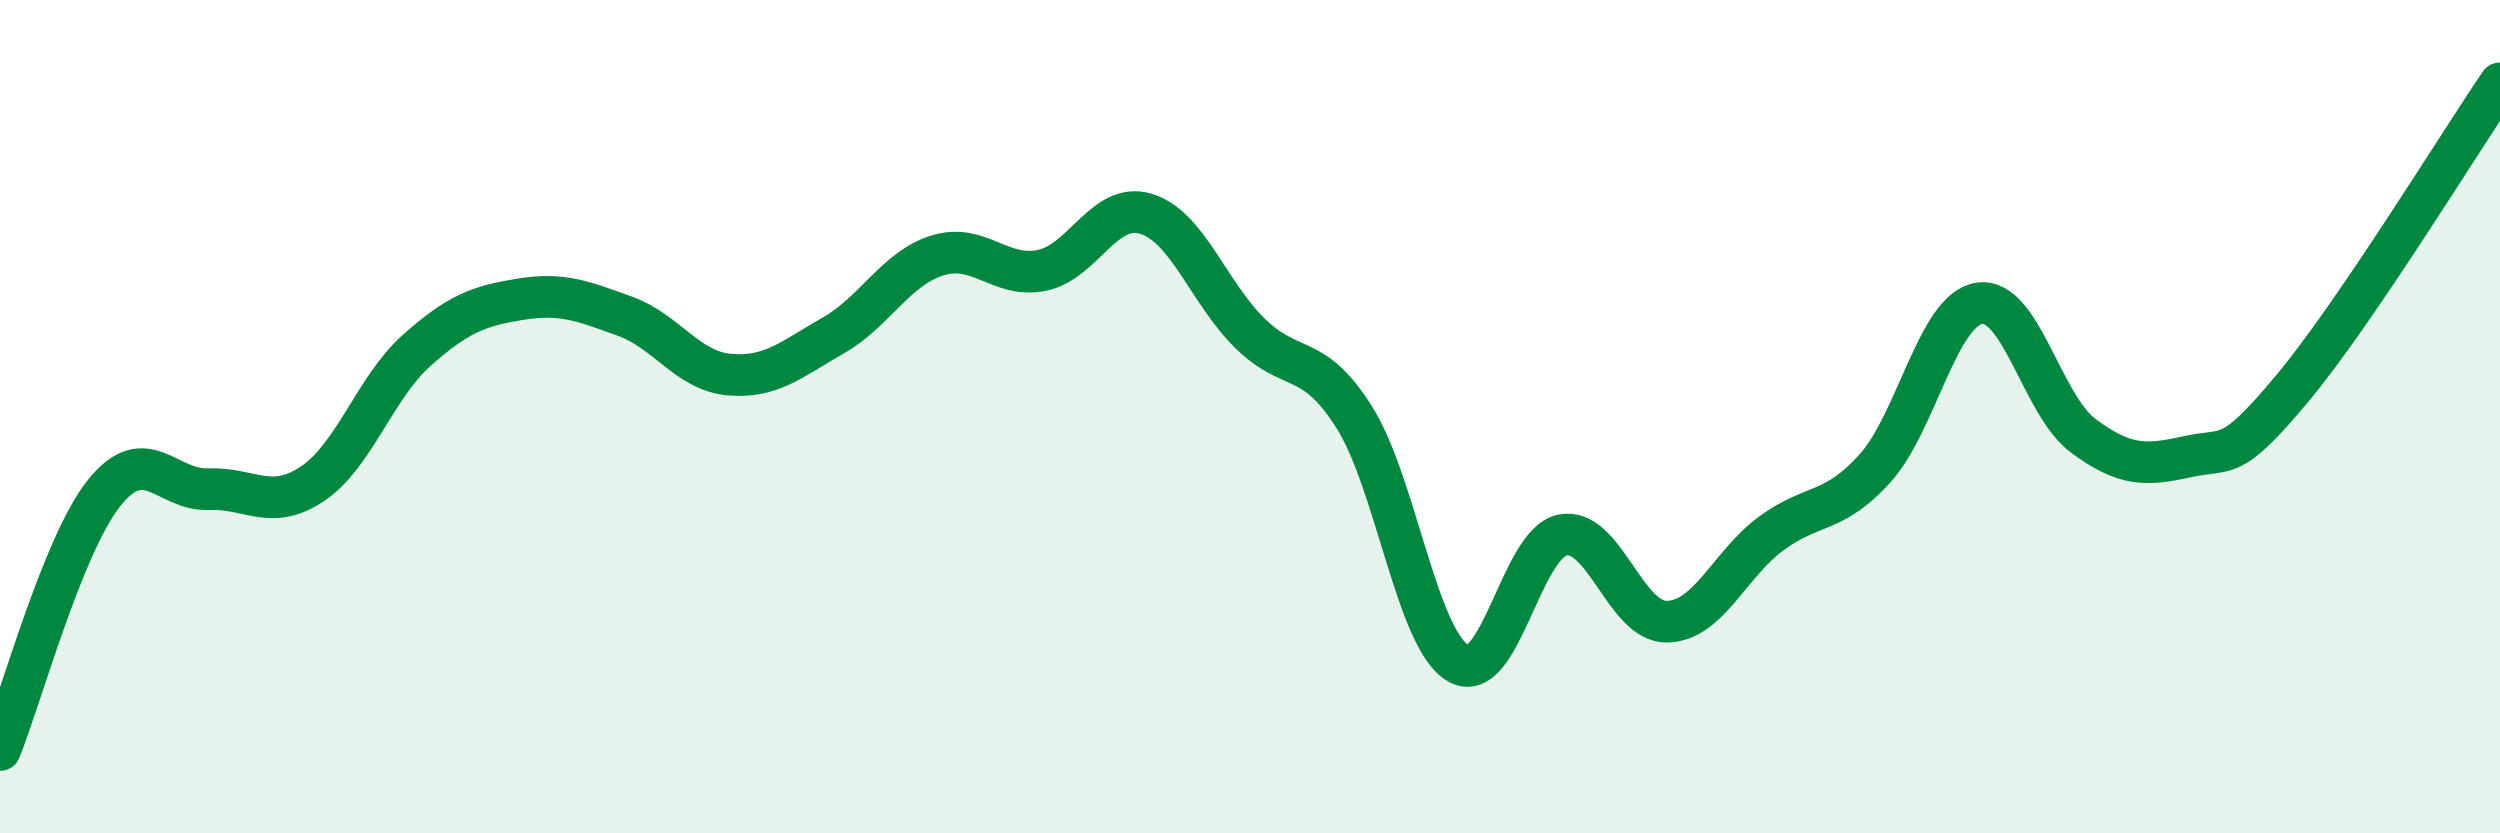
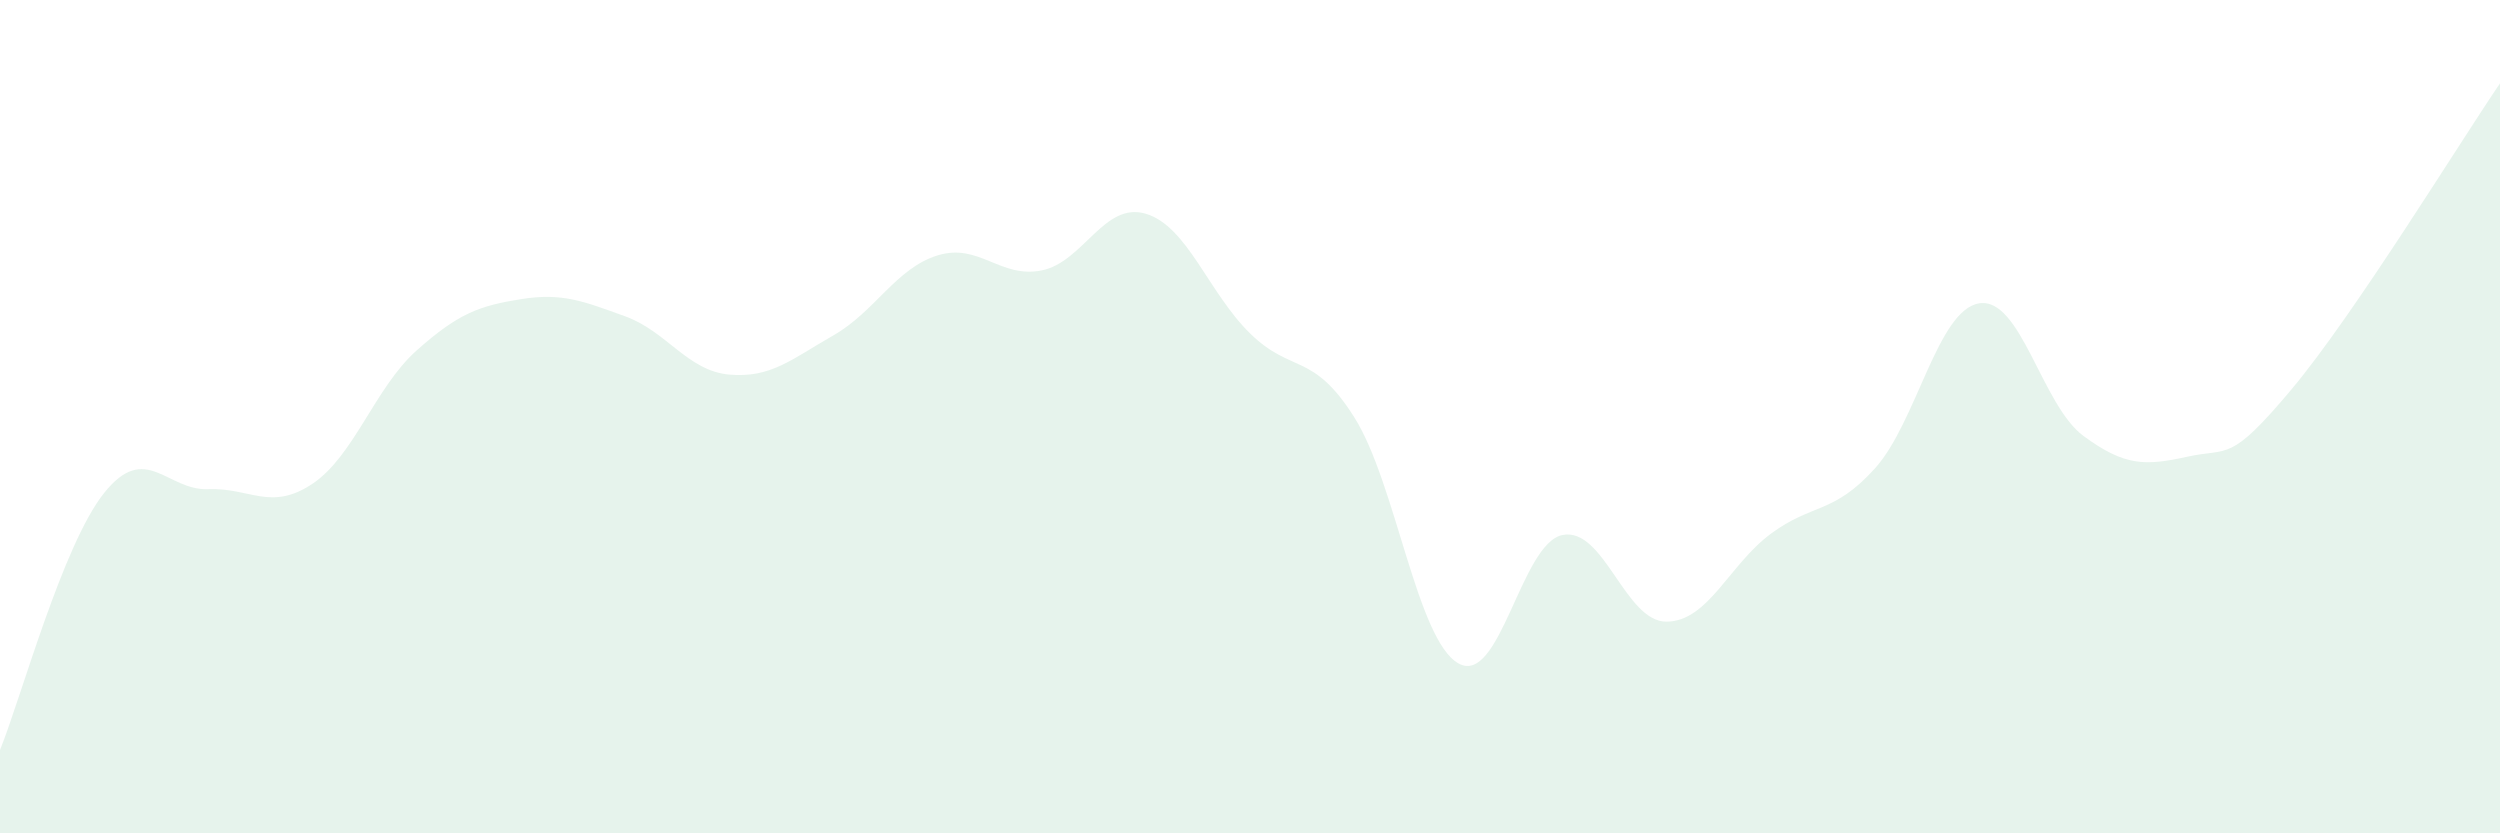
<svg xmlns="http://www.w3.org/2000/svg" width="60" height="20" viewBox="0 0 60 20">
  <path d="M 0,18 C 0.5,16.77 1.5,13.08 2.5,11.83 C 3.5,10.58 4,11.78 5,11.74 C 6,11.7 6.5,12.28 7.5,11.61 C 8.5,10.94 9,9.3 10,8.41 C 11,7.52 11.5,7.34 12.5,7.18 C 13.5,7.02 14,7.23 15,7.59 C 16,7.95 16.5,8.9 17.5,8.99 C 18.5,9.08 19,8.62 20,8.05 C 21,7.48 21.5,6.44 22.5,6.13 C 23.5,5.82 24,6.69 25,6.49 C 26,6.29 26.5,4.83 27.5,5.13 C 28.5,5.43 29,7.02 30,8 C 31,8.98 31.5,8.43 32.5,10.01 C 33.5,11.59 34,15.35 35,15.92 C 36,16.49 36.5,13.04 37.5,12.84 C 38.5,12.64 39,14.93 40,14.92 C 41,14.91 41.5,13.55 42.5,12.81 C 43.5,12.07 44,12.35 45,11.24 C 46,10.13 46.5,7.44 47.5,7.28 C 48.5,7.12 49,9.72 50,10.46 C 51,11.2 51.5,11.18 52.5,10.96 C 53.5,10.74 53.5,11.13 55,9.34 C 56.5,7.55 59,3.47 60,2L60 20L0 20Z" fill="#008740" opacity="0.1" stroke-linecap="round" stroke-linejoin="round" />
-   <path d="M 0,18 C 0.5,16.77 1.5,13.08 2.5,11.83 C 3.5,10.58 4,11.78 5,11.74 C 6,11.7 6.5,12.28 7.5,11.61 C 8.5,10.94 9,9.3 10,8.41 C 11,7.52 11.5,7.34 12.5,7.18 C 13.5,7.02 14,7.23 15,7.59 C 16,7.95 16.5,8.9 17.5,8.99 C 18.5,9.08 19,8.62 20,8.05 C 21,7.48 21.5,6.44 22.5,6.13 C 23.5,5.82 24,6.69 25,6.49 C 26,6.29 26.5,4.83 27.5,5.13 C 28.5,5.43 29,7.02 30,8 C 31,8.98 31.5,8.43 32.5,10.01 C 33.5,11.59 34,15.35 35,15.92 C 36,16.49 36.5,13.04 37.5,12.84 C 38.5,12.64 39,14.93 40,14.92 C 41,14.91 41.5,13.55 42.5,12.81 C 43.5,12.07 44,12.35 45,11.24 C 46,10.13 46.5,7.44 47.5,7.28 C 48.5,7.12 49,9.72 50,10.46 C 51,11.2 51.5,11.18 52.5,10.96 C 53.5,10.74 53.5,11.13 55,9.34 C 56.5,7.55 59,3.47 60,2" stroke="#008740" stroke-width="1" fill="none" stroke-linecap="round" stroke-linejoin="round" />
</svg>